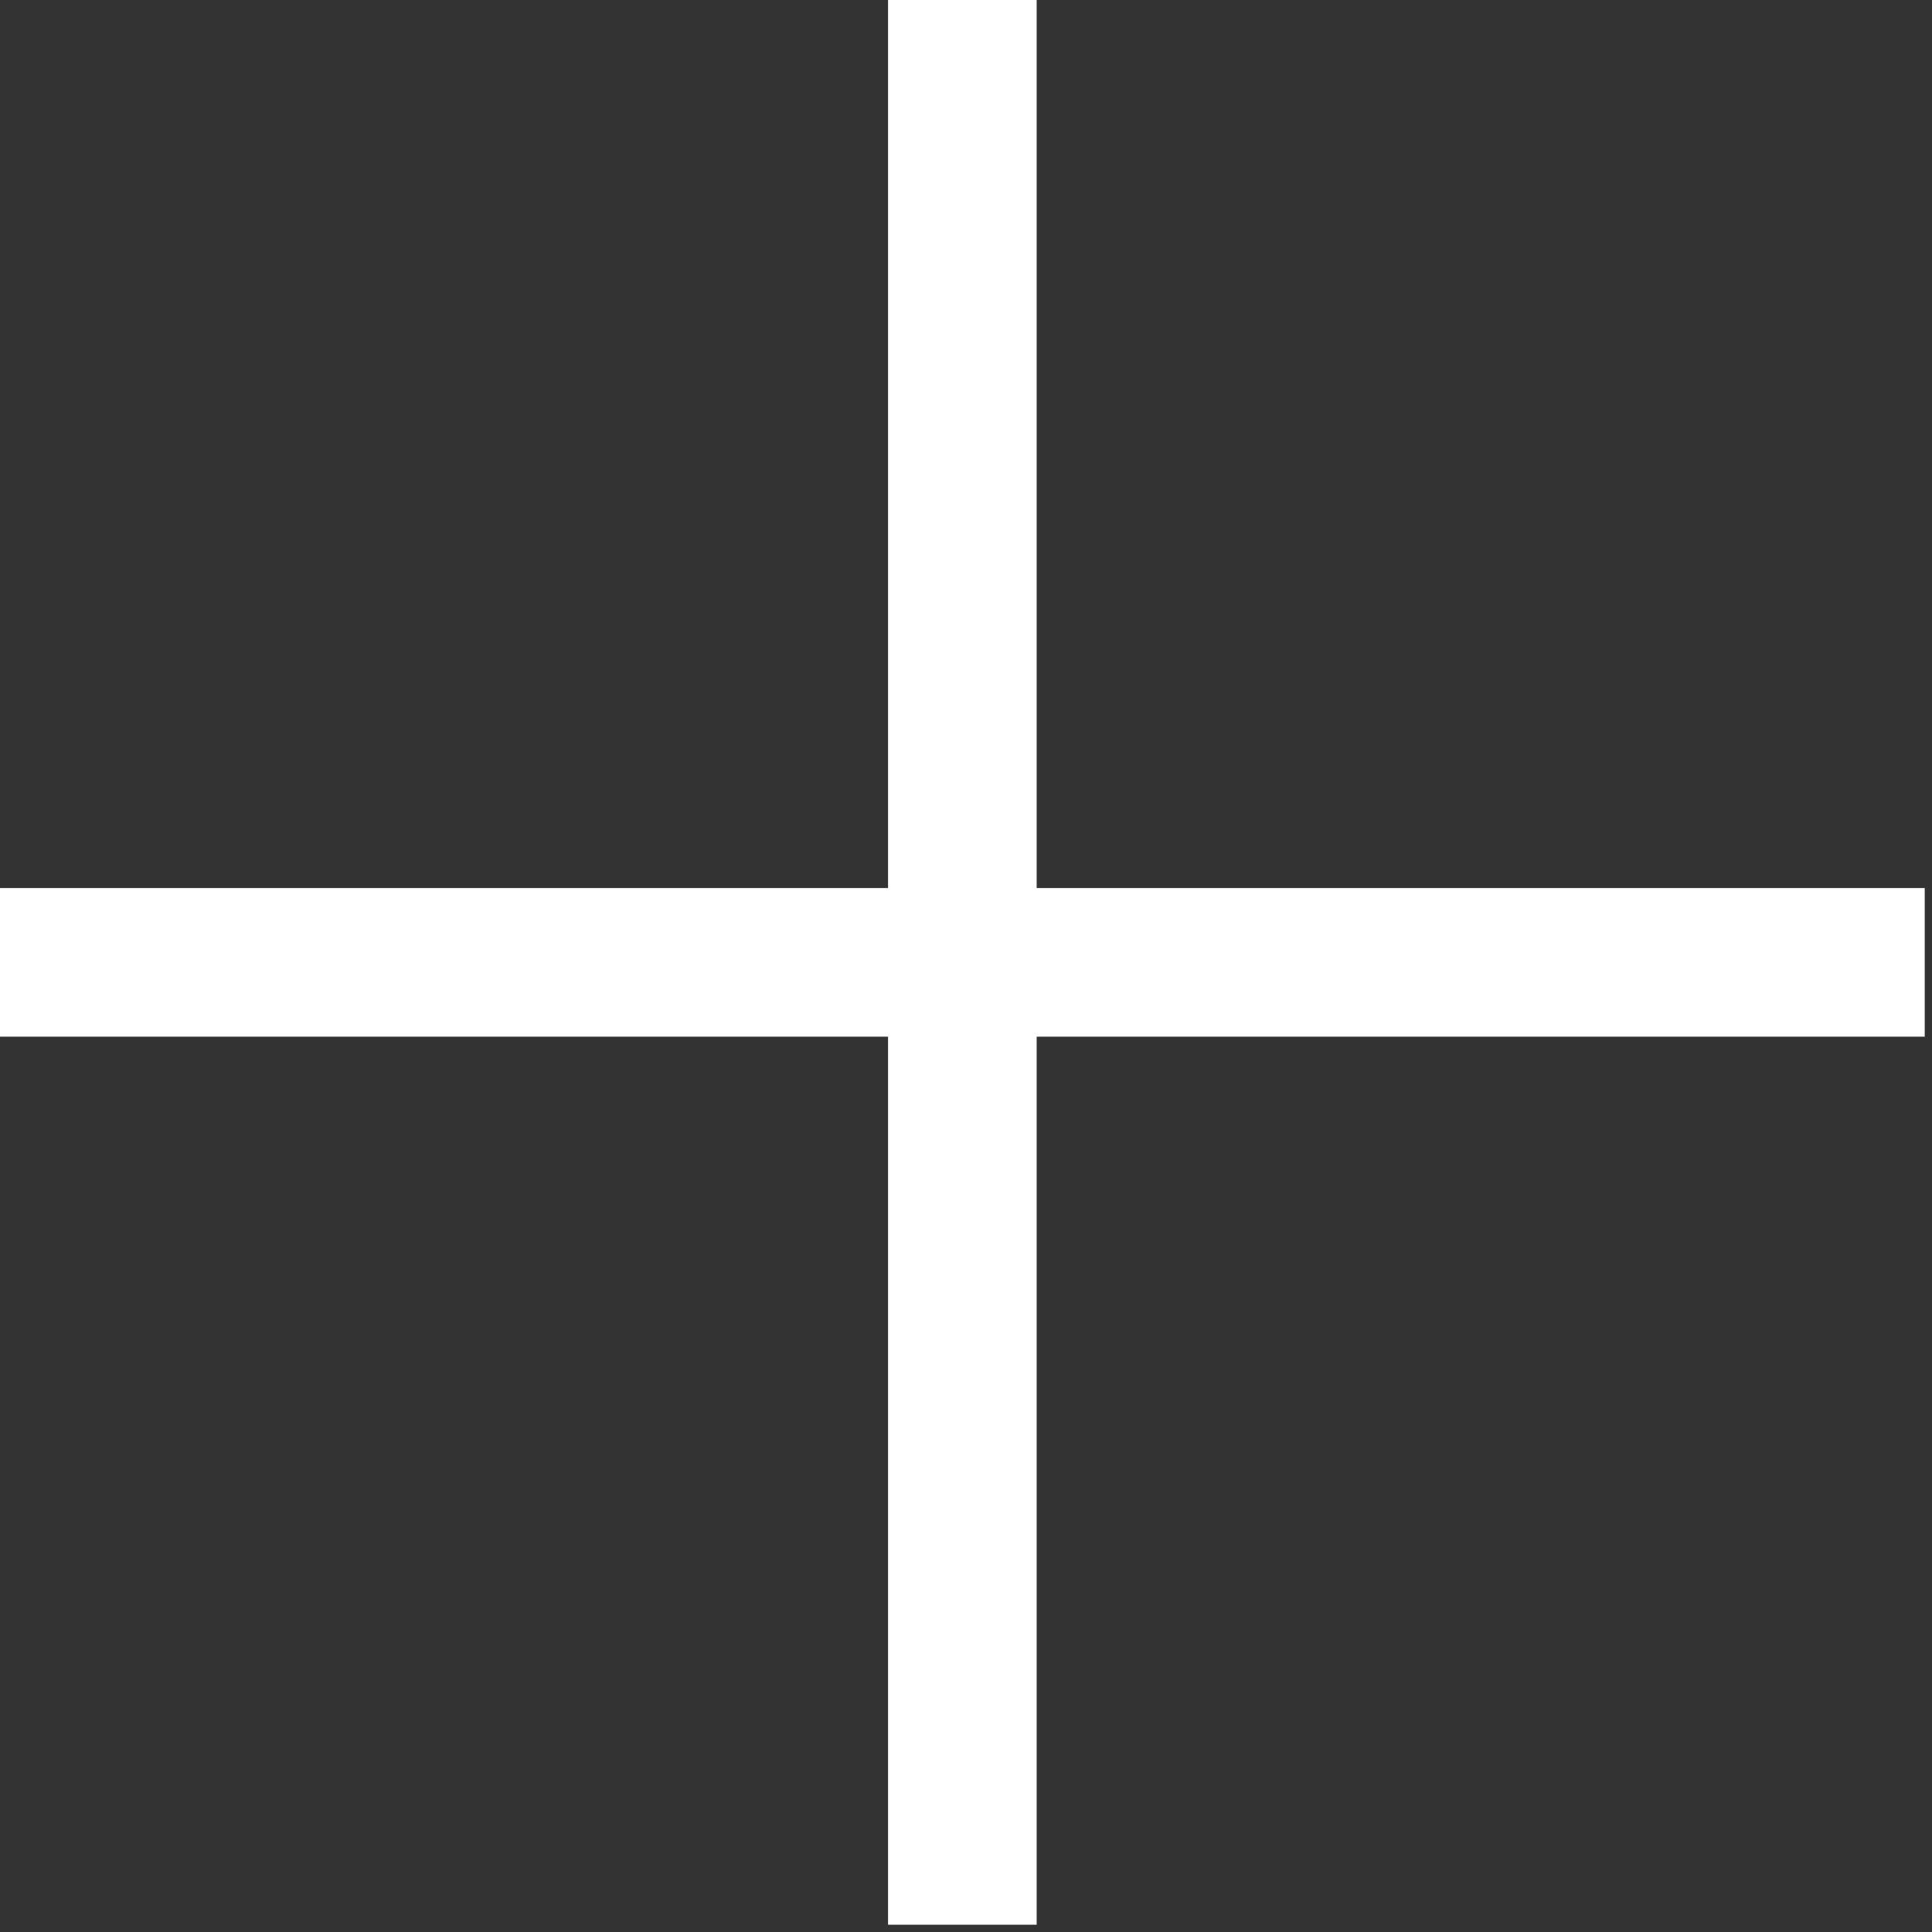
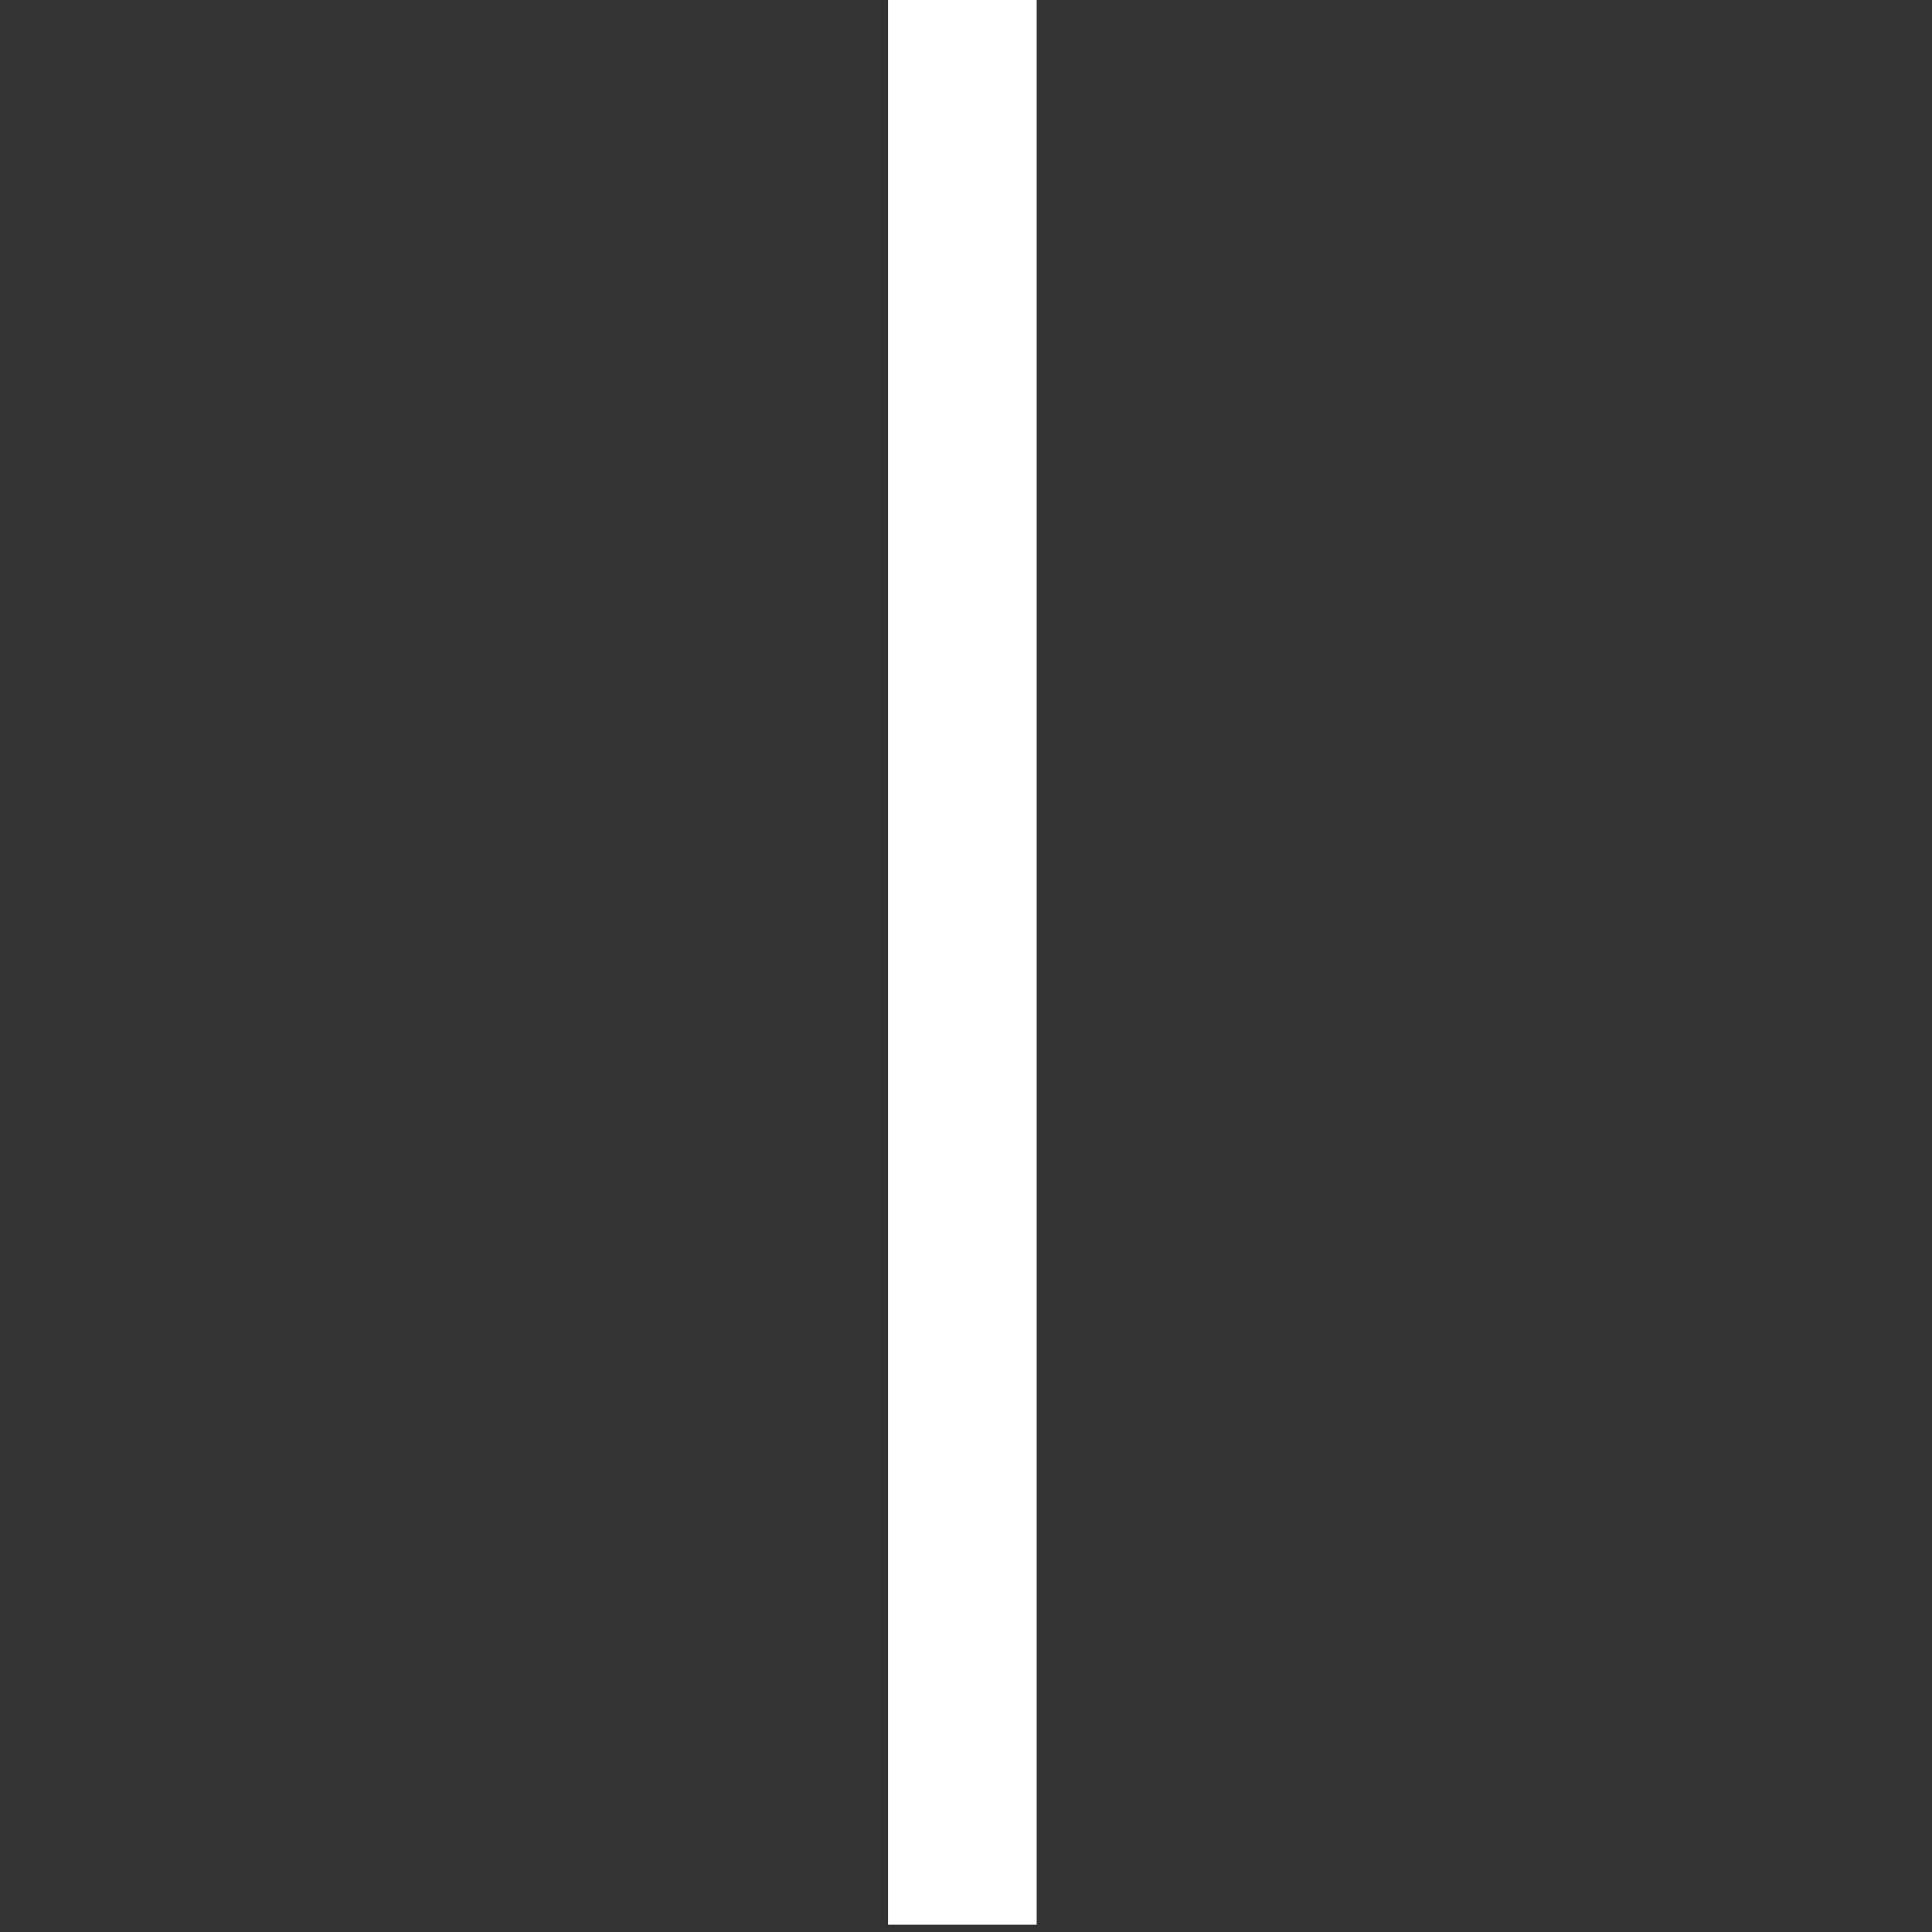
<svg xmlns="http://www.w3.org/2000/svg" width="26" height="26" viewBox="0 0 26 26" fill="none">
  <rect x="0" y="0" width="26" height="26" fill="#333333" stroke="none" />
  <path d="M12.951 25.902L12.951 -0" stroke="white" stroke-width="2" />
-   <path d="M0 12.951H25.902" stroke="white" stroke-width="2" />
</svg>